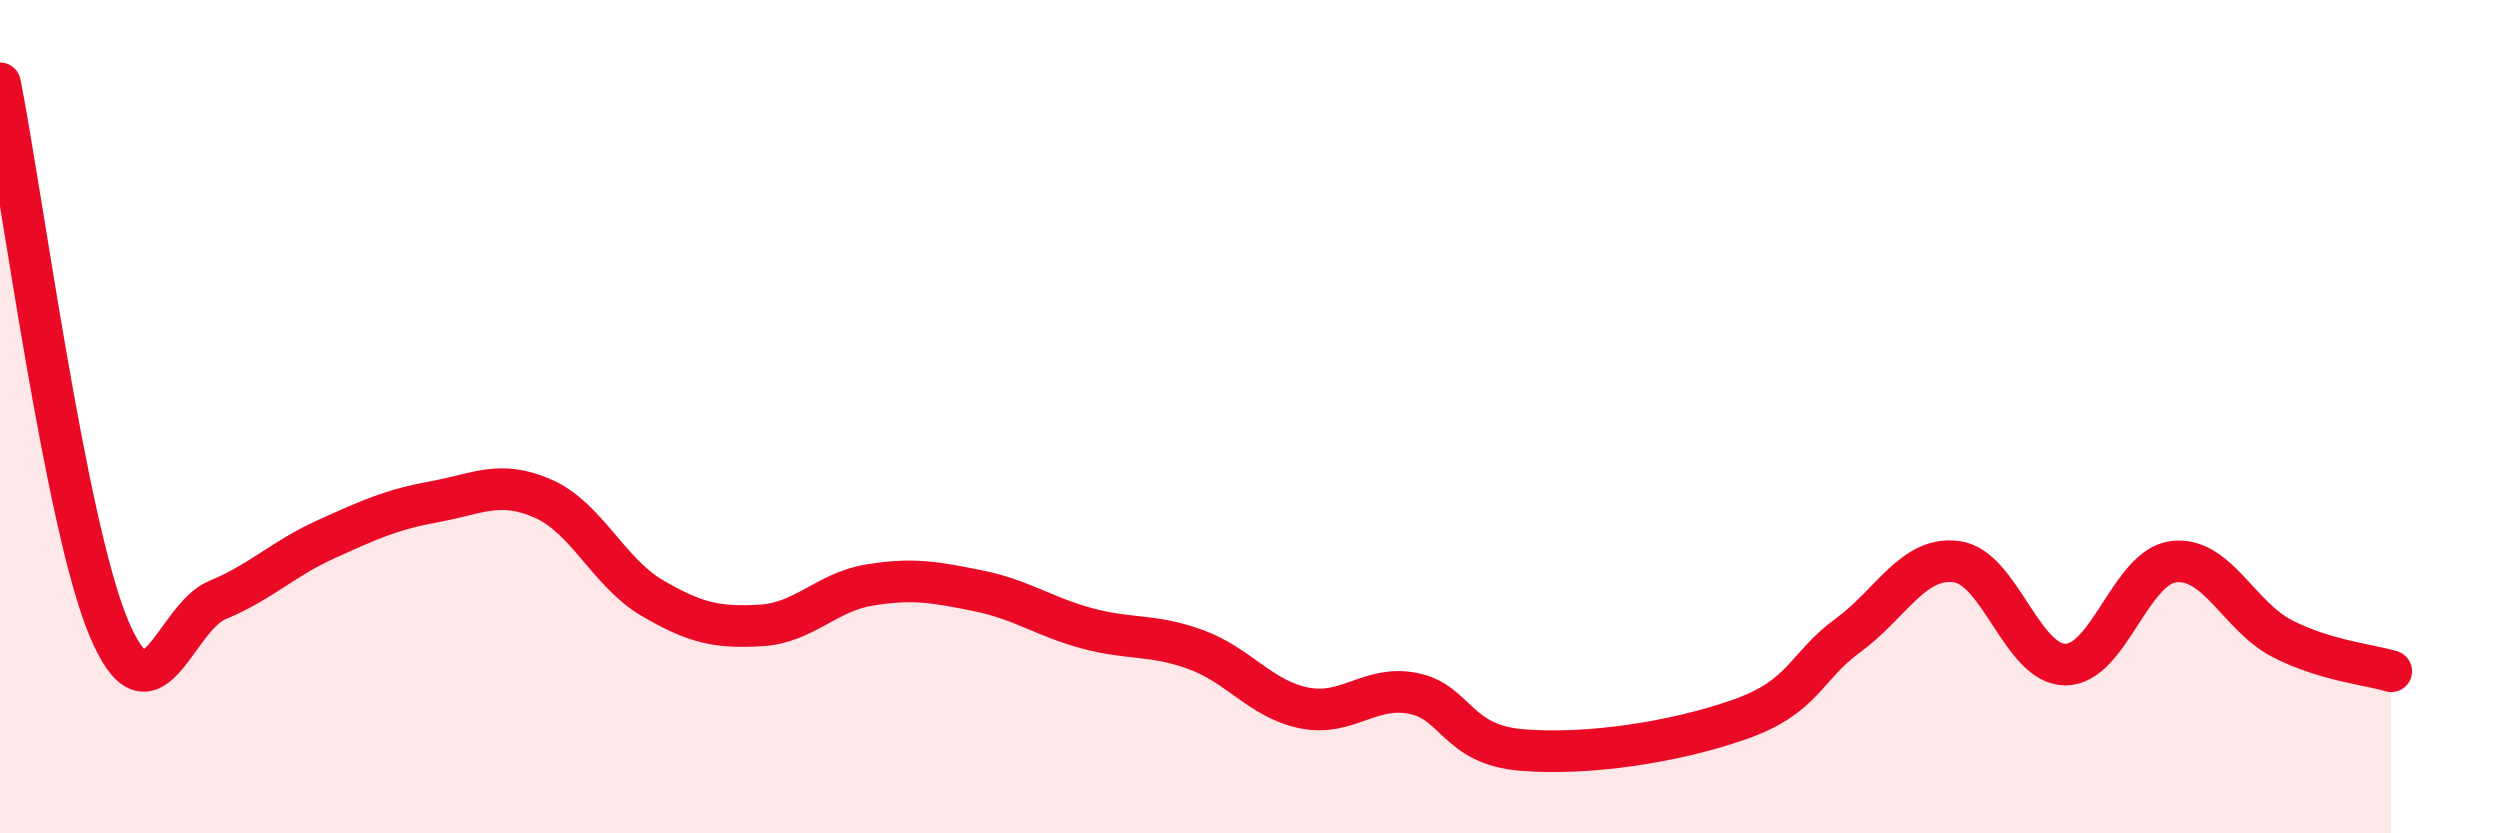
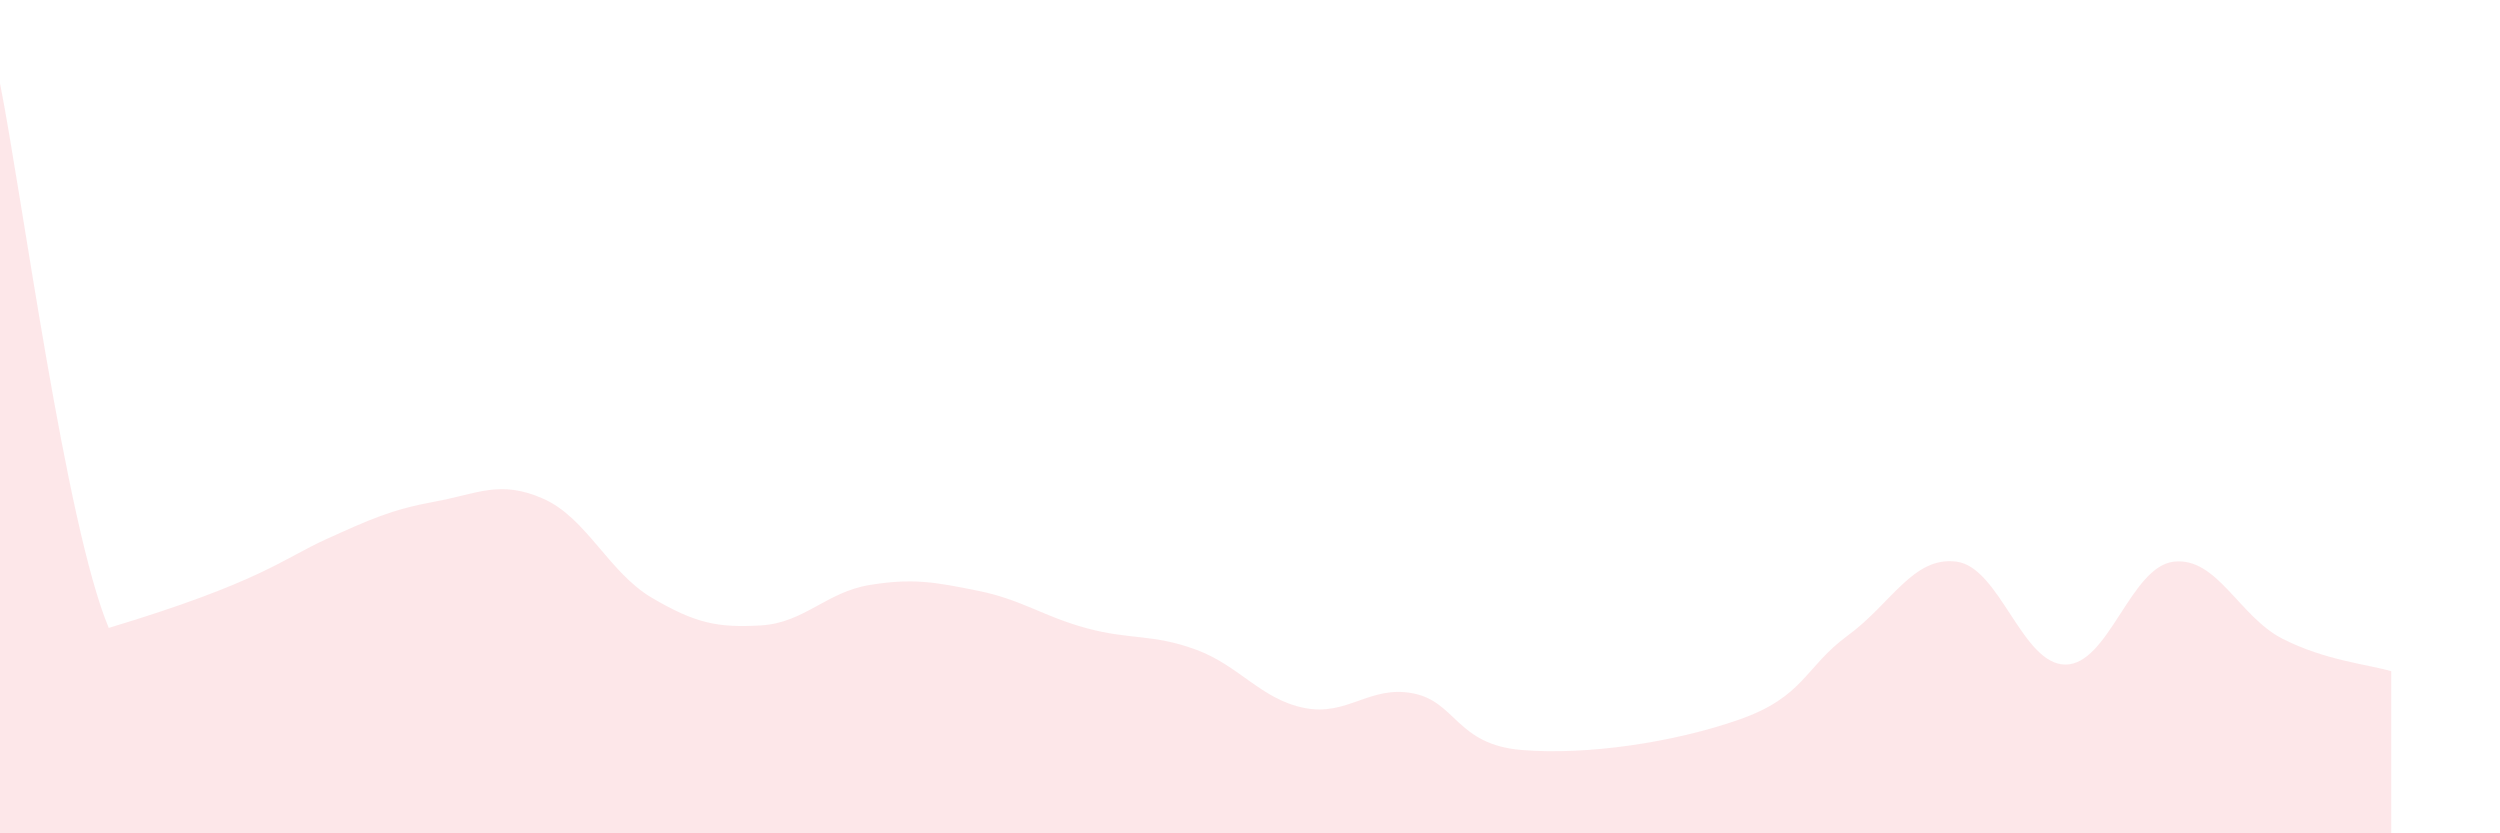
<svg xmlns="http://www.w3.org/2000/svg" width="60" height="20" viewBox="0 0 60 20">
-   <path d="M 0,2 C 0.52,4.61 1.57,12.59 2.61,15.07 C 3.65,17.55 4.18,14.83 5.22,14.4 C 6.26,13.97 6.79,13.41 7.83,12.94 C 8.87,12.47 9.39,12.23 10.43,12.04 C 11.47,11.85 12,11.51 13.04,11.97 C 14.08,12.43 14.61,13.74 15.65,14.35 C 16.69,14.96 17.22,15.07 18.26,15.01 C 19.3,14.95 19.83,14.21 20.87,14.04 C 21.91,13.87 22.44,13.97 23.48,14.18 C 24.52,14.39 25.05,14.8 26.09,15.08 C 27.13,15.36 27.66,15.21 28.7,15.59 C 29.74,15.97 30.26,16.78 31.3,16.99 C 32.34,17.2 32.87,16.44 33.91,16.64 C 34.95,16.84 34.95,17.87 36.52,18 C 38.09,18.13 40.17,17.82 41.74,17.27 C 43.31,16.72 43.31,16.01 44.35,15.25 C 45.39,14.49 45.92,13.34 46.96,13.48 C 48,13.62 48.53,15.95 49.57,15.95 C 50.61,15.95 51.13,13.6 52.17,13.48 C 53.21,13.36 53.74,14.8 54.78,15.33 C 55.82,15.86 56.87,15.95 57.39,16.11L57.39 20L0 20Z" fill="#EB0A25" opacity="0.1" stroke-linecap="round" stroke-linejoin="round" />
-   <path d="M 0,2 C 0.52,4.61 1.57,12.59 2.61,15.07 C 3.65,17.55 4.18,14.83 5.22,14.4 C 6.26,13.97 6.79,13.41 7.83,12.94 C 8.87,12.47 9.39,12.23 10.43,12.04 C 11.47,11.85 12,11.51 13.04,11.97 C 14.08,12.43 14.61,13.74 15.65,14.35 C 16.69,14.96 17.22,15.07 18.26,15.01 C 19.3,14.95 19.83,14.21 20.87,14.04 C 21.91,13.87 22.44,13.97 23.48,14.18 C 24.52,14.39 25.05,14.8 26.09,15.08 C 27.13,15.36 27.66,15.21 28.7,15.59 C 29.74,15.97 30.26,16.78 31.3,16.99 C 32.34,17.2 32.87,16.44 33.91,16.64 C 34.95,16.84 34.95,17.87 36.52,18 C 38.09,18.13 40.17,17.82 41.74,17.27 C 43.31,16.72 43.31,16.01 44.35,15.25 C 45.39,14.49 45.92,13.34 46.96,13.48 C 48,13.62 48.53,15.95 49.57,15.95 C 50.61,15.95 51.13,13.6 52.17,13.48 C 53.21,13.36 53.74,14.8 54.78,15.33 C 55.82,15.86 56.87,15.95 57.39,16.11" stroke="#EB0A25" stroke-width="1" fill="none" stroke-linecap="round" stroke-linejoin="round" />
+   <path d="M 0,2 C 0.52,4.61 1.57,12.59 2.61,15.07 C 6.26,13.97 6.79,13.41 7.83,12.94 C 8.87,12.47 9.39,12.23 10.43,12.04 C 11.47,11.85 12,11.51 13.04,11.97 C 14.08,12.43 14.61,13.74 15.65,14.35 C 16.69,14.96 17.22,15.07 18.26,15.01 C 19.3,14.95 19.83,14.21 20.87,14.04 C 21.91,13.87 22.44,13.97 23.48,14.18 C 24.52,14.39 25.05,14.8 26.09,15.08 C 27.13,15.36 27.66,15.21 28.7,15.59 C 29.74,15.97 30.26,16.78 31.3,16.99 C 32.34,17.2 32.87,16.44 33.91,16.64 C 34.95,16.84 34.95,17.87 36.52,18 C 38.09,18.13 40.17,17.82 41.74,17.27 C 43.31,16.72 43.31,16.01 44.35,15.25 C 45.39,14.49 45.92,13.34 46.96,13.48 C 48,13.62 48.53,15.95 49.57,15.95 C 50.61,15.95 51.13,13.6 52.17,13.48 C 53.21,13.36 53.74,14.8 54.78,15.33 C 55.82,15.86 56.87,15.95 57.39,16.11L57.39 20L0 20Z" fill="#EB0A25" opacity="0.1" stroke-linecap="round" stroke-linejoin="round" />
</svg>